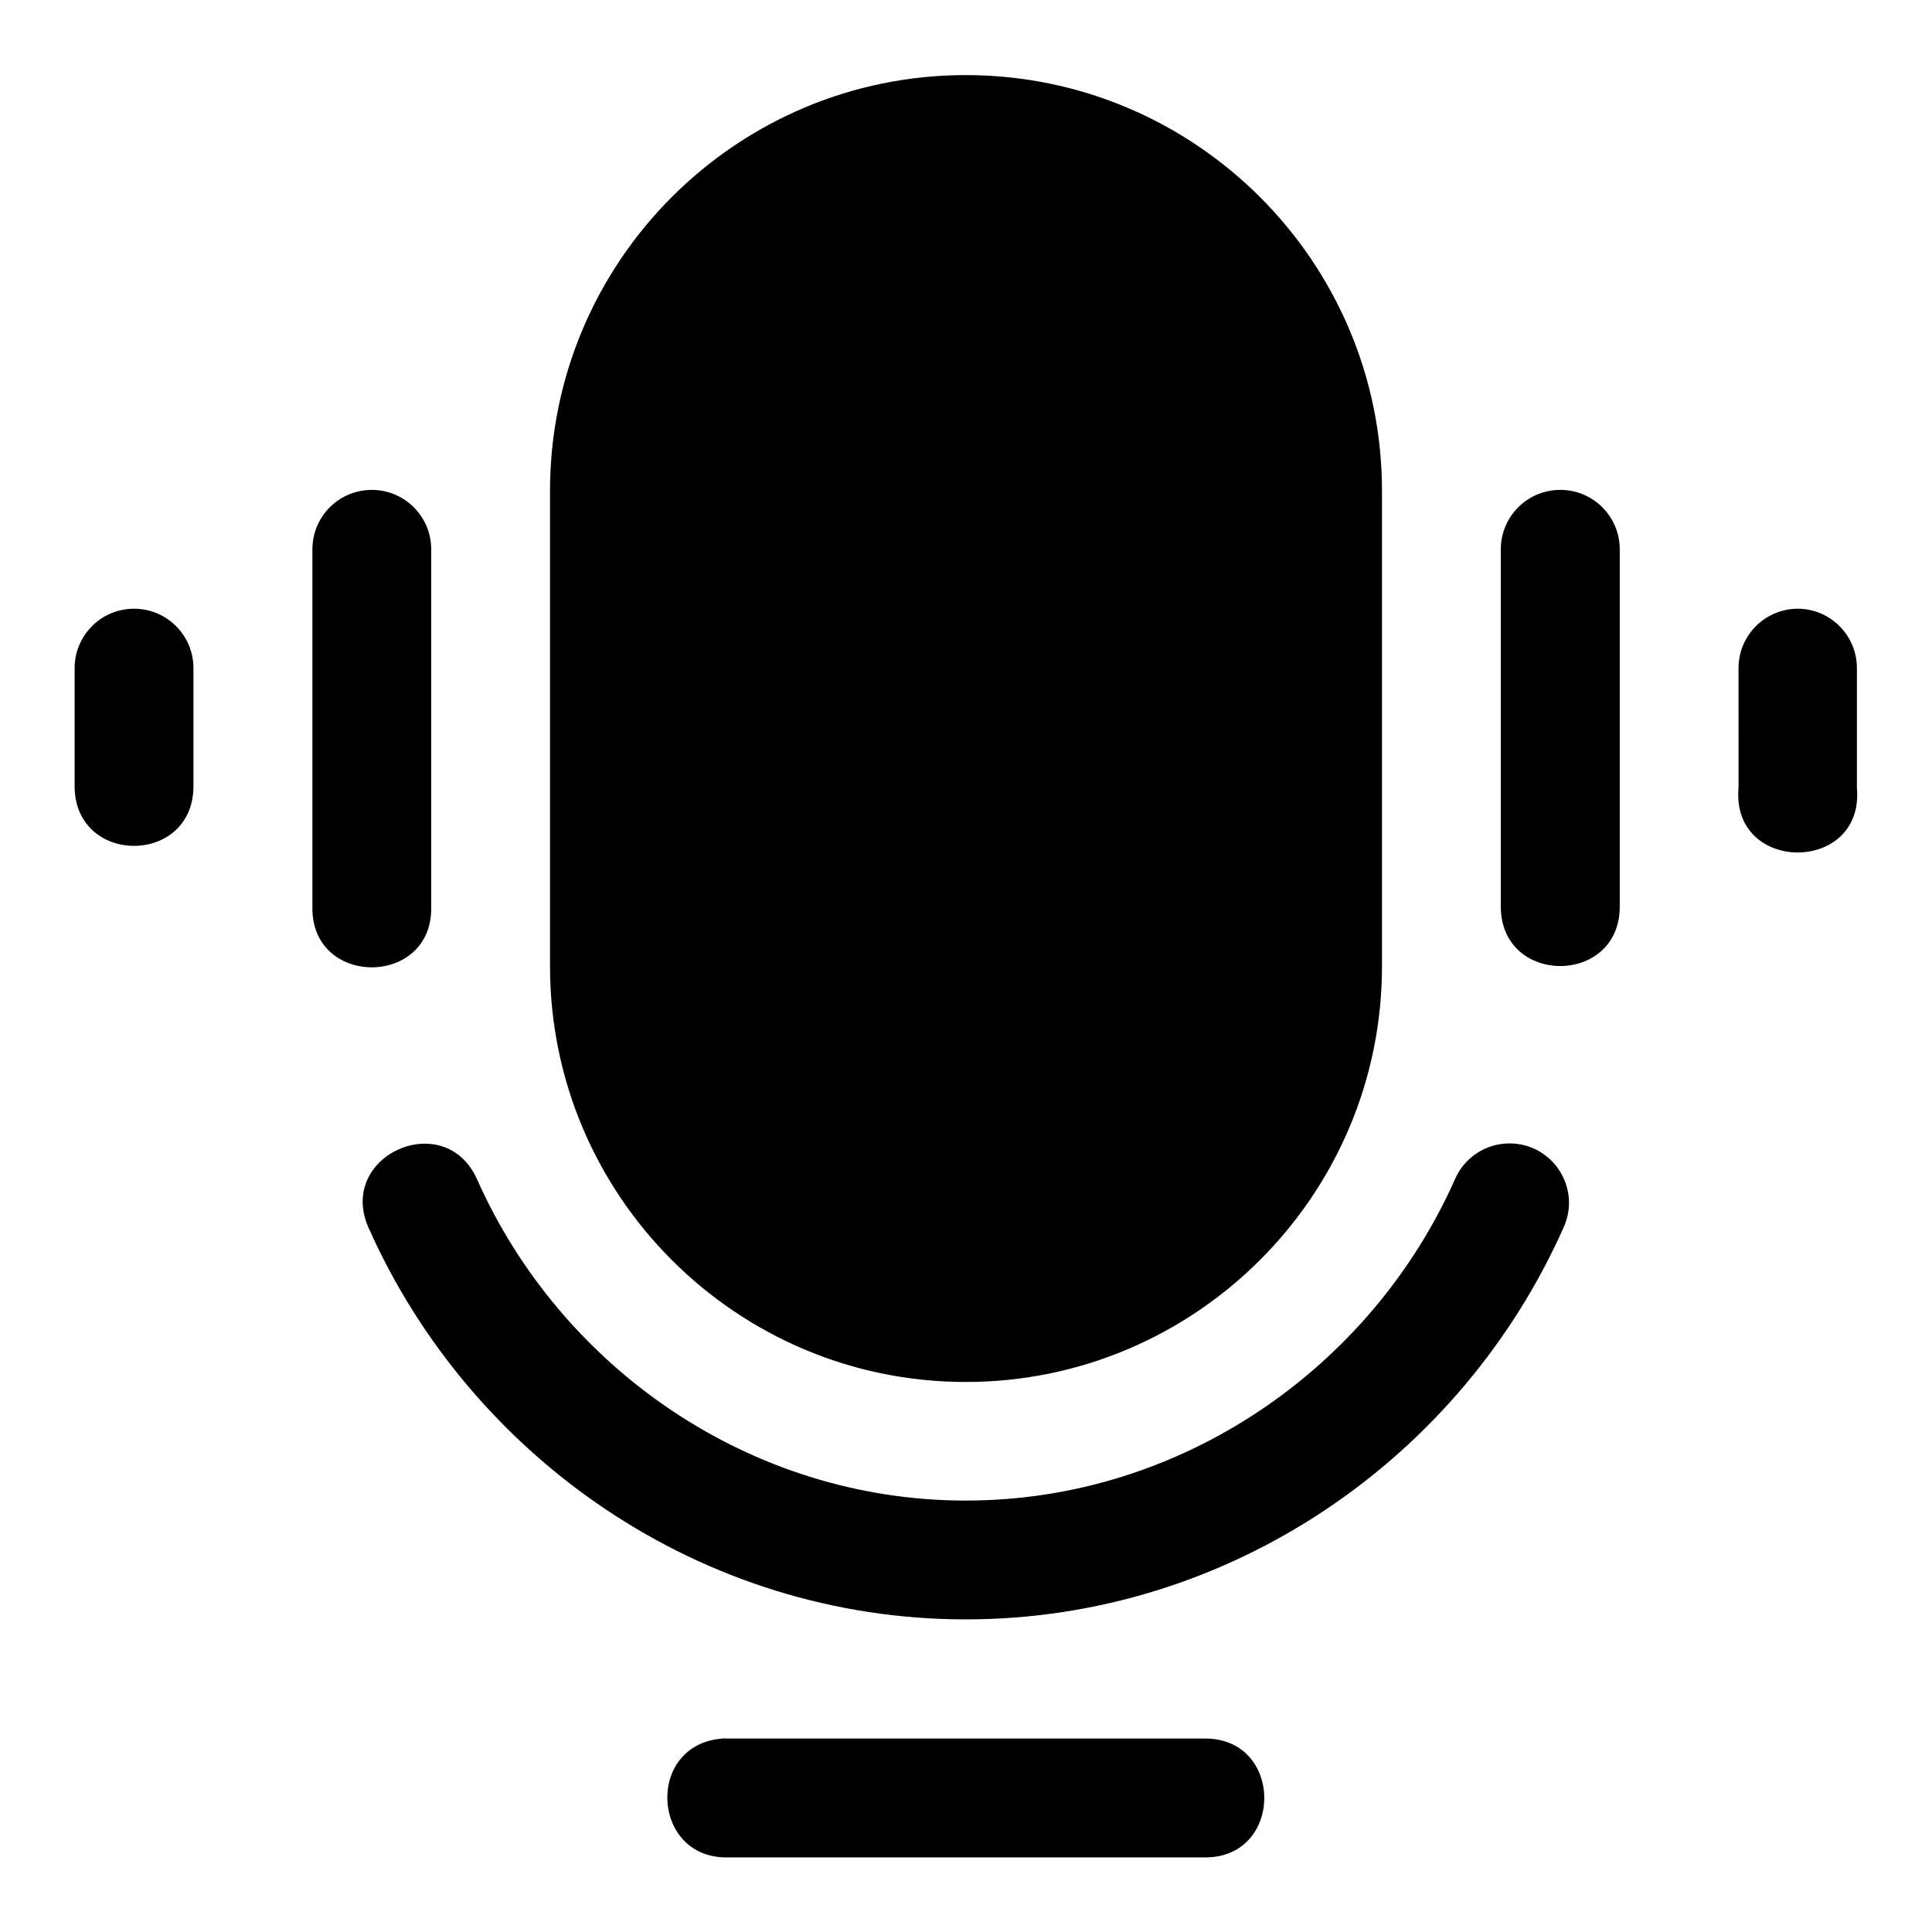
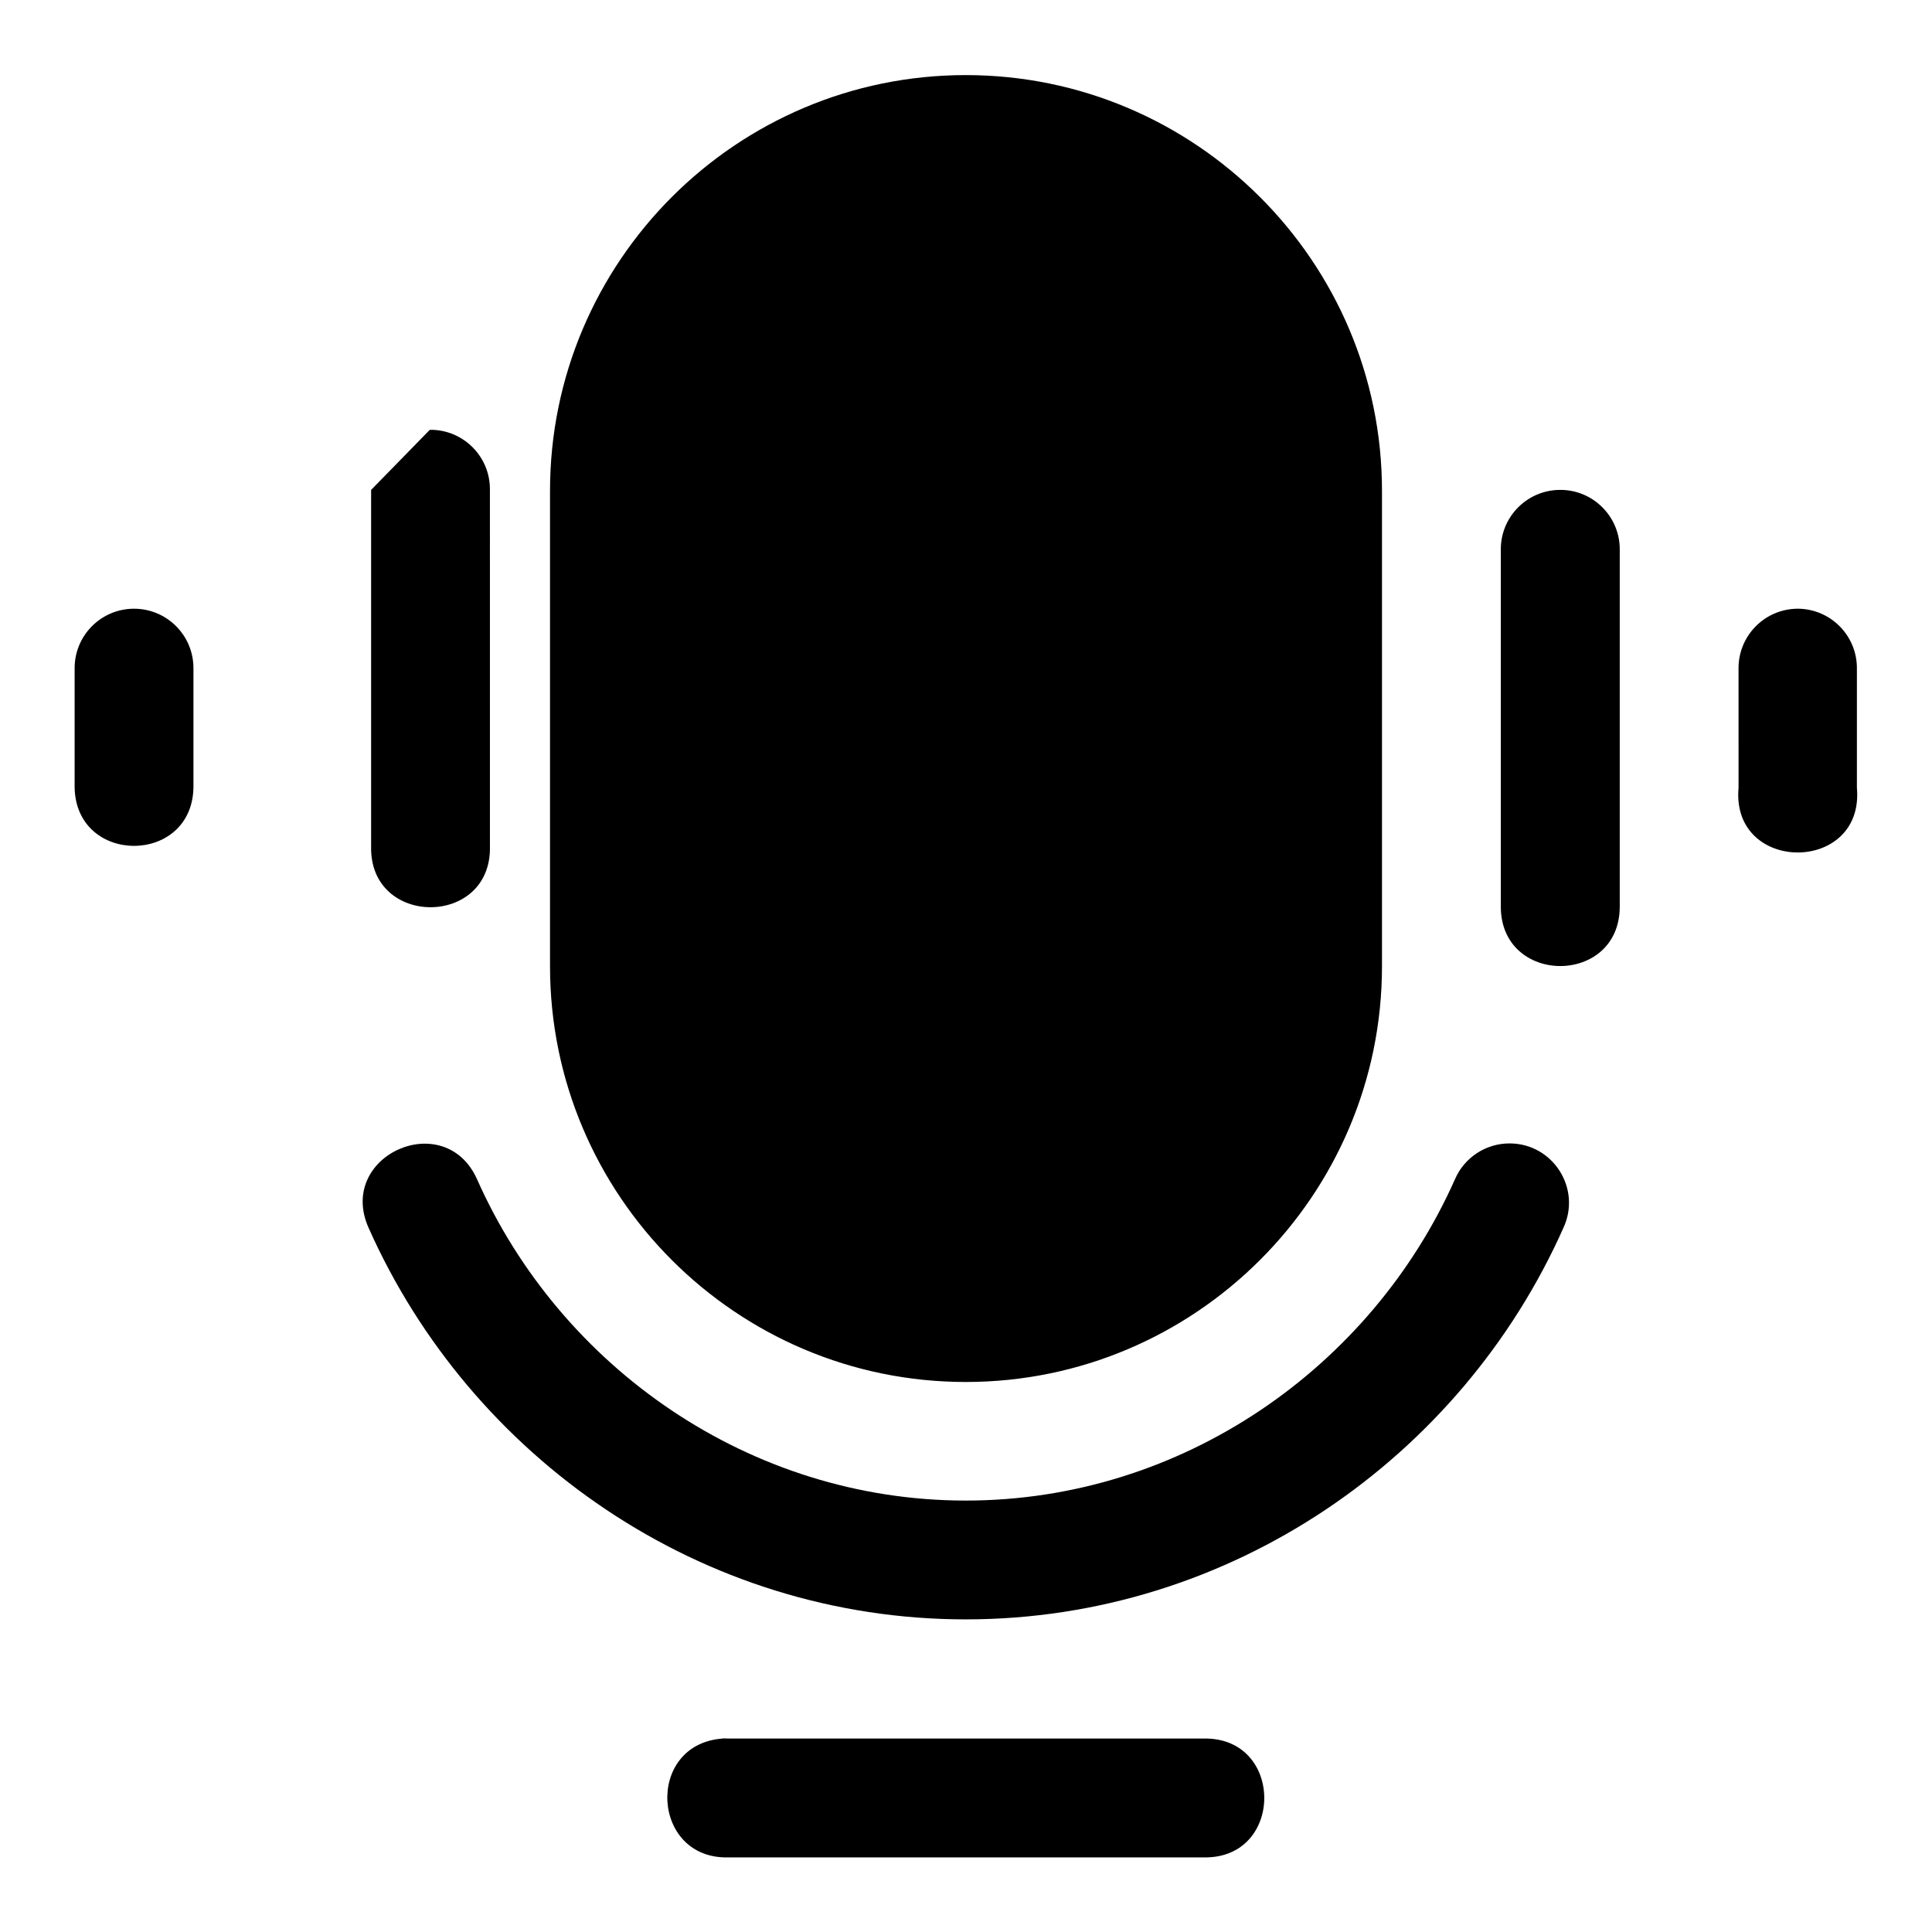
<svg xmlns="http://www.w3.org/2000/svg" fill="#000000" width="800px" height="800px" version="1.1" viewBox="144 144 512 512">
-   <path d="m399.94 163.9c-60.781 0-110.18 49.395-110.18 110.18v125.98c0 60.781 49.395 110.18 110.18 110.18s110.3-49.395 110.3-110.18v-125.98c0-60.785-49.516-110.18-110.3-110.18zm-157.59 109.93c-8.695 0.102-15.664 7.231-15.559 15.926v94.496c-0.477 21.465 31.965 21.465 31.488 0l-0.004-94.496c0.105-8.84-7.086-16.031-15.926-15.926zm314.85 0c-8.66 0.152-15.57 7.269-15.469 15.93v94.492c0 21.012 31.52 21.012 31.52 0v-94.496c0.102-8.887-7.164-16.102-16.055-15.926zm-377.83 31.488c-8.707 0.082-15.691 7.219-15.59 15.926v31.52c0.457 20.531 31.031 20.531 31.488 0v-31.52c0.102-8.824-7.07-16.012-15.898-15.926zm440.8 0c-8.648 0.168-15.539 7.281-15.438 15.93l0.004 31.516c-2.055 22.871 33.418 22.871 31.363 0v-31.52c0.105-8.84-7.09-16.031-15.93-15.93zm-76.074 141.7c-6.328-0.023-12.059 3.742-14.543 9.562-22.133 49.758-72.293 85.086-129.61 85.086-57.301 0-107.38-35.344-129.49-85.086-8.527-19.188-37.309-6.394-28.781 12.793 27.027 60.797 88.074 103.78 158.27 103.78 70.203 0 131.34-42.953 158.39-103.78 4.816-10.414-2.766-22.316-14.238-22.355zm-208.61 157.69-0.031 0.031c-20.508 1.52-18.926 32.094 1.629 31.488h125.86c21.469 0.48 21.469-31.969 0-31.488h-125.86c-0.531-0.039-1.066-0.047-1.598-0.031z" fill-rule="evenodd" />
+   <path d="m399.94 163.9c-60.781 0-110.18 49.395-110.18 110.18v125.98c0 60.781 49.395 110.18 110.18 110.18s110.3-49.395 110.3-110.18v-125.98c0-60.785-49.516-110.18-110.3-110.18zm-157.59 109.93v94.496c-0.477 21.465 31.965 21.465 31.488 0l-0.004-94.496c0.105-8.84-7.086-16.031-15.926-15.926zm314.85 0c-8.66 0.152-15.57 7.269-15.469 15.93v94.492c0 21.012 31.52 21.012 31.52 0v-94.496c0.102-8.887-7.164-16.102-16.055-15.926zm-377.83 31.488c-8.707 0.082-15.691 7.219-15.59 15.926v31.52c0.457 20.531 31.031 20.531 31.488 0v-31.52c0.102-8.824-7.07-16.012-15.898-15.926zm440.8 0c-8.648 0.168-15.539 7.281-15.438 15.93l0.004 31.516c-2.055 22.871 33.418 22.871 31.363 0v-31.52c0.105-8.84-7.09-16.031-15.93-15.93zm-76.074 141.7c-6.328-0.023-12.059 3.742-14.543 9.562-22.133 49.758-72.293 85.086-129.61 85.086-57.301 0-107.38-35.344-129.49-85.086-8.527-19.188-37.309-6.394-28.781 12.793 27.027 60.797 88.074 103.78 158.27 103.78 70.203 0 131.34-42.953 158.39-103.78 4.816-10.414-2.766-22.316-14.238-22.355zm-208.61 157.69-0.031 0.031c-20.508 1.52-18.926 32.094 1.629 31.488h125.86c21.469 0.48 21.469-31.969 0-31.488h-125.86c-0.531-0.039-1.066-0.047-1.598-0.031z" fill-rule="evenodd" />
</svg>